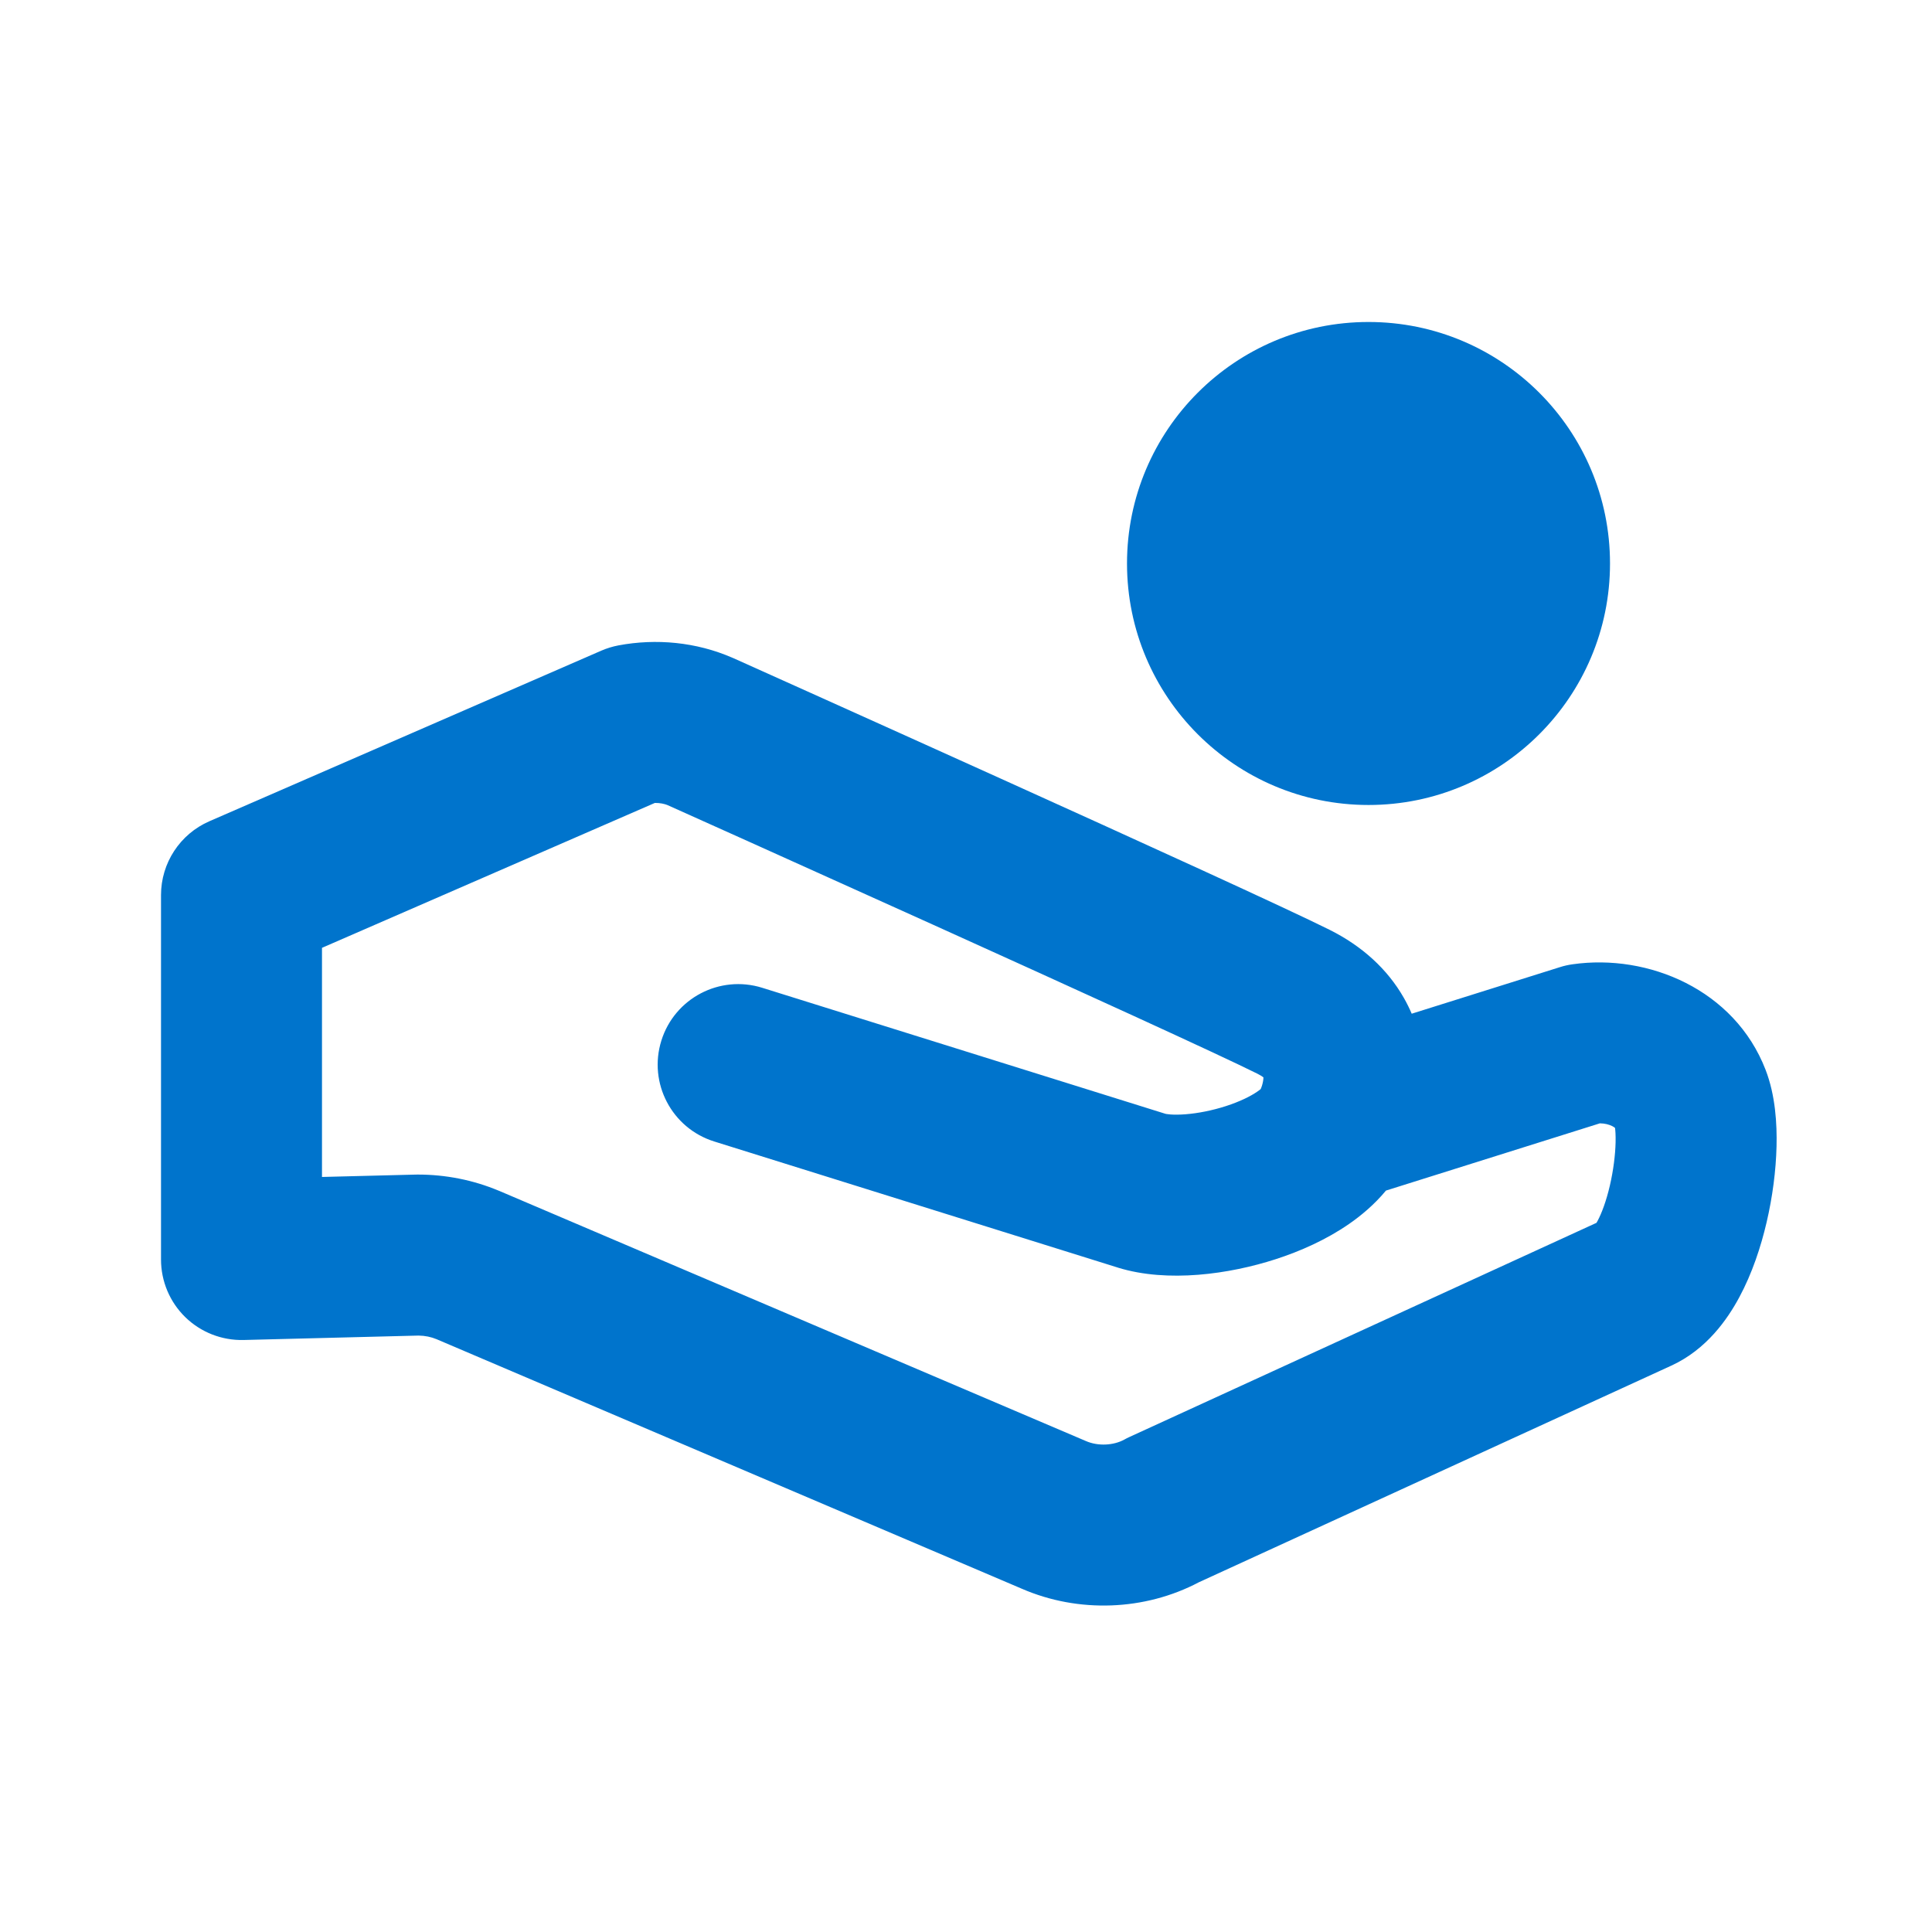
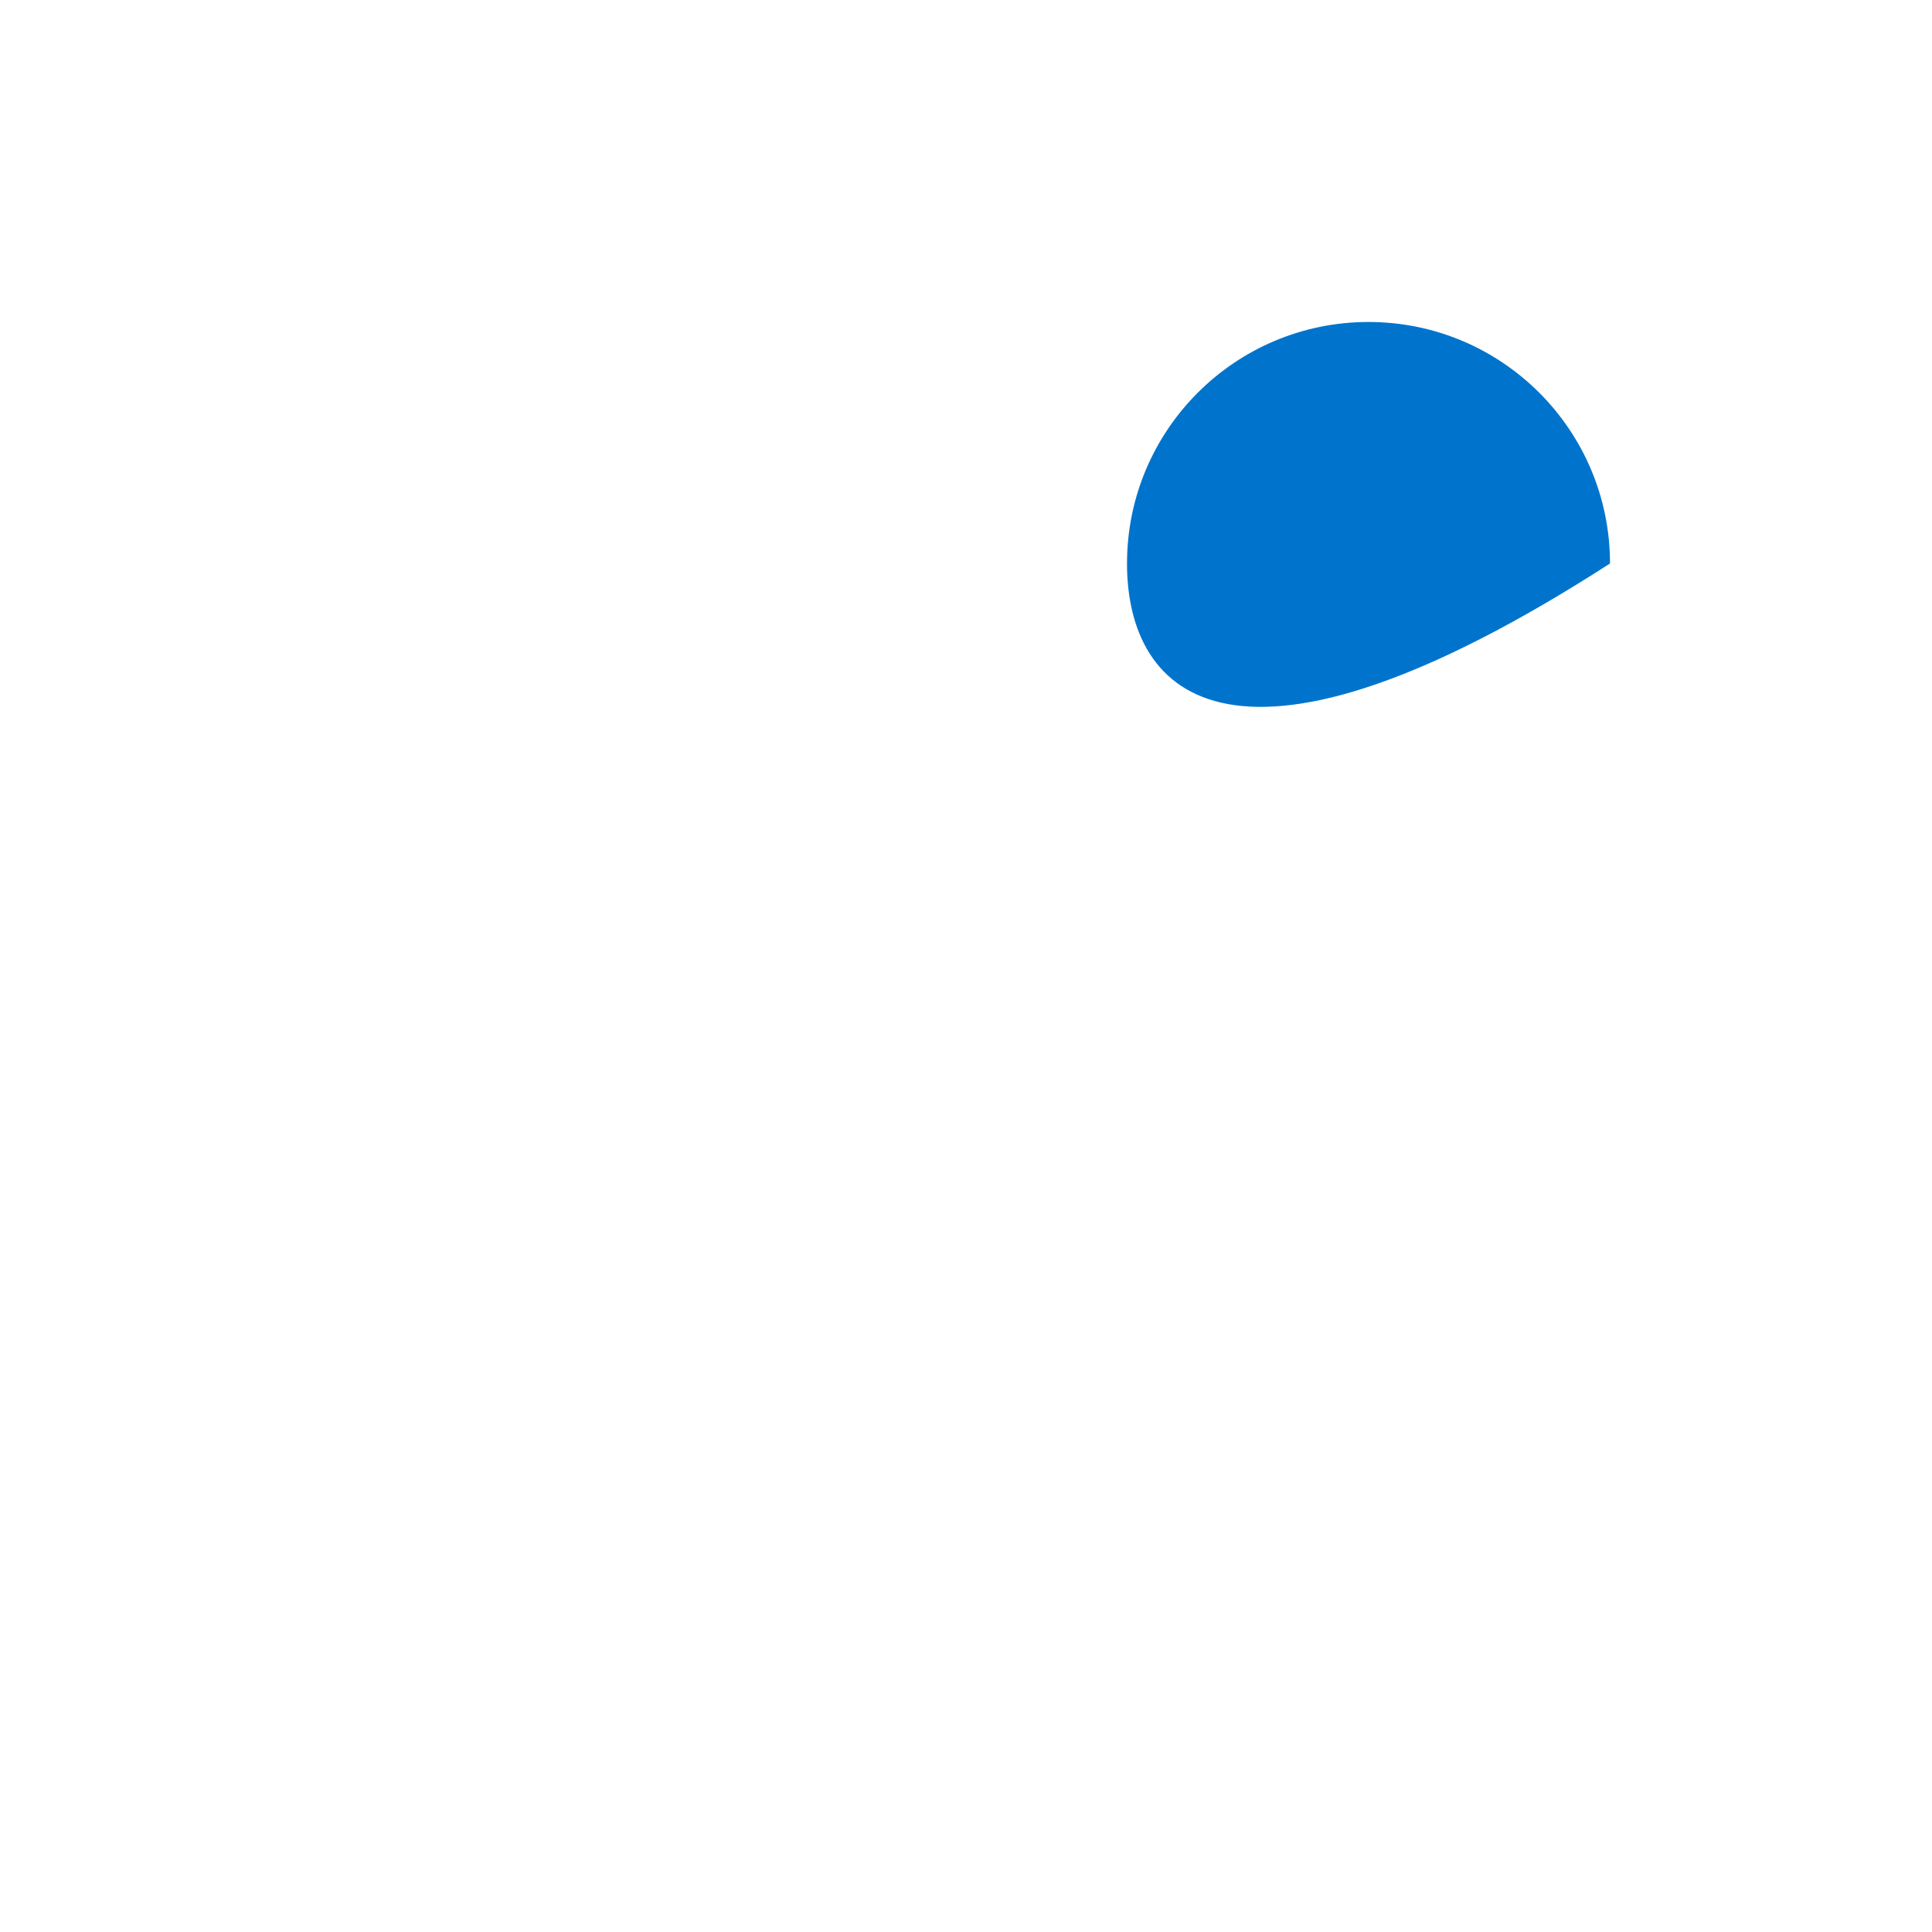
<svg xmlns="http://www.w3.org/2000/svg" width="62" height="62" viewBox="0 0 62 62" fill="none">
-   <path fill-rule="evenodd" clip-rule="evenodd" d="M21.015 25.767L10.333 30.417V37.77L13.339 37.694C13.361 37.694 13.383 37.693 13.404 37.693C14.295 37.693 15.177 37.864 16.01 38.213L16.026 38.219L34.849 46.245C35.241 46.416 35.737 46.386 36.078 46.199C36.133 46.168 36.189 46.14 36.246 46.114L51.233 39.242C51.243 39.224 51.254 39.205 51.266 39.183C51.4 38.935 51.547 38.542 51.662 38.047C51.775 37.561 51.836 37.069 51.846 36.663C51.852 36.414 51.837 36.264 51.828 36.196C51.811 36.181 51.783 36.161 51.74 36.139C51.639 36.088 51.5 36.05 51.342 36.049L44.477 38.207C44.104 38.658 43.678 39.011 43.291 39.279C42.562 39.783 41.731 40.153 40.935 40.41C39.459 40.888 37.478 41.172 35.883 40.682L35.872 40.678L22.919 36.631C21.557 36.205 20.798 34.756 21.224 33.394C21.649 32.033 23.098 31.274 24.46 31.699L37.4 35.743C37.4 35.743 37.456 35.757 37.567 35.765C37.69 35.773 37.851 35.774 38.048 35.758C38.446 35.727 38.904 35.637 39.344 35.495C39.792 35.35 40.137 35.178 40.351 35.029C40.398 34.997 40.432 34.97 40.456 34.95C40.461 34.94 40.465 34.929 40.47 34.919C40.475 34.907 40.486 34.879 40.498 34.841C40.528 34.743 40.545 34.646 40.545 34.574C40.512 34.547 40.454 34.508 40.358 34.46C39.125 33.843 34.43 31.704 29.961 29.683C27.745 28.681 25.609 27.719 24.027 27.007L21.434 25.842C21.325 25.795 21.179 25.765 21.015 25.767ZM23.51 21.111C22.345 20.601 21.053 20.485 19.849 20.711C19.659 20.747 19.473 20.804 19.295 20.881L6.719 26.355C5.776 26.766 5.167 27.696 5.167 28.724V40.419C5.167 41.116 5.448 41.783 5.946 42.269C6.445 42.755 7.119 43.019 7.815 43.002L13.43 42.86C13.644 42.863 13.835 42.904 14.009 42.976L32.798 50.987C34.606 51.77 36.735 51.694 38.474 50.776L53.634 43.825C54.768 43.305 55.439 42.332 55.815 41.632C56.227 40.868 56.509 40.013 56.694 39.218C56.882 38.412 56.992 37.569 57.011 36.788C57.028 36.072 56.977 35.151 56.659 34.33M23.51 21.111L23.533 21.12L26.147 22.295C27.731 23.008 29.87 23.971 32.09 24.975C36.495 26.967 41.319 29.164 42.669 29.839C43.719 30.364 44.526 31.104 45.048 32.018C45.146 32.189 45.231 32.361 45.303 32.531L50.056 31.038C50.19 30.995 50.327 30.964 50.466 30.945C52.894 30.598 55.665 31.759 56.659 34.33" fill="#0074CC" />
-   <path d="M51.667 18.083C51.667 22.363 48.197 25.833 43.917 25.833C39.636 25.833 36.167 22.363 36.167 18.083C36.167 13.803 39.636 10.333 43.917 10.333C48.197 10.333 51.667 13.803 51.667 18.083Z" fill="#0074CC" />
+   <path d="M51.667 18.083C39.636 25.833 36.167 22.363 36.167 18.083C36.167 13.803 39.636 10.333 43.917 10.333C48.197 10.333 51.667 13.803 51.667 18.083Z" fill="#0074CC" />
</svg>